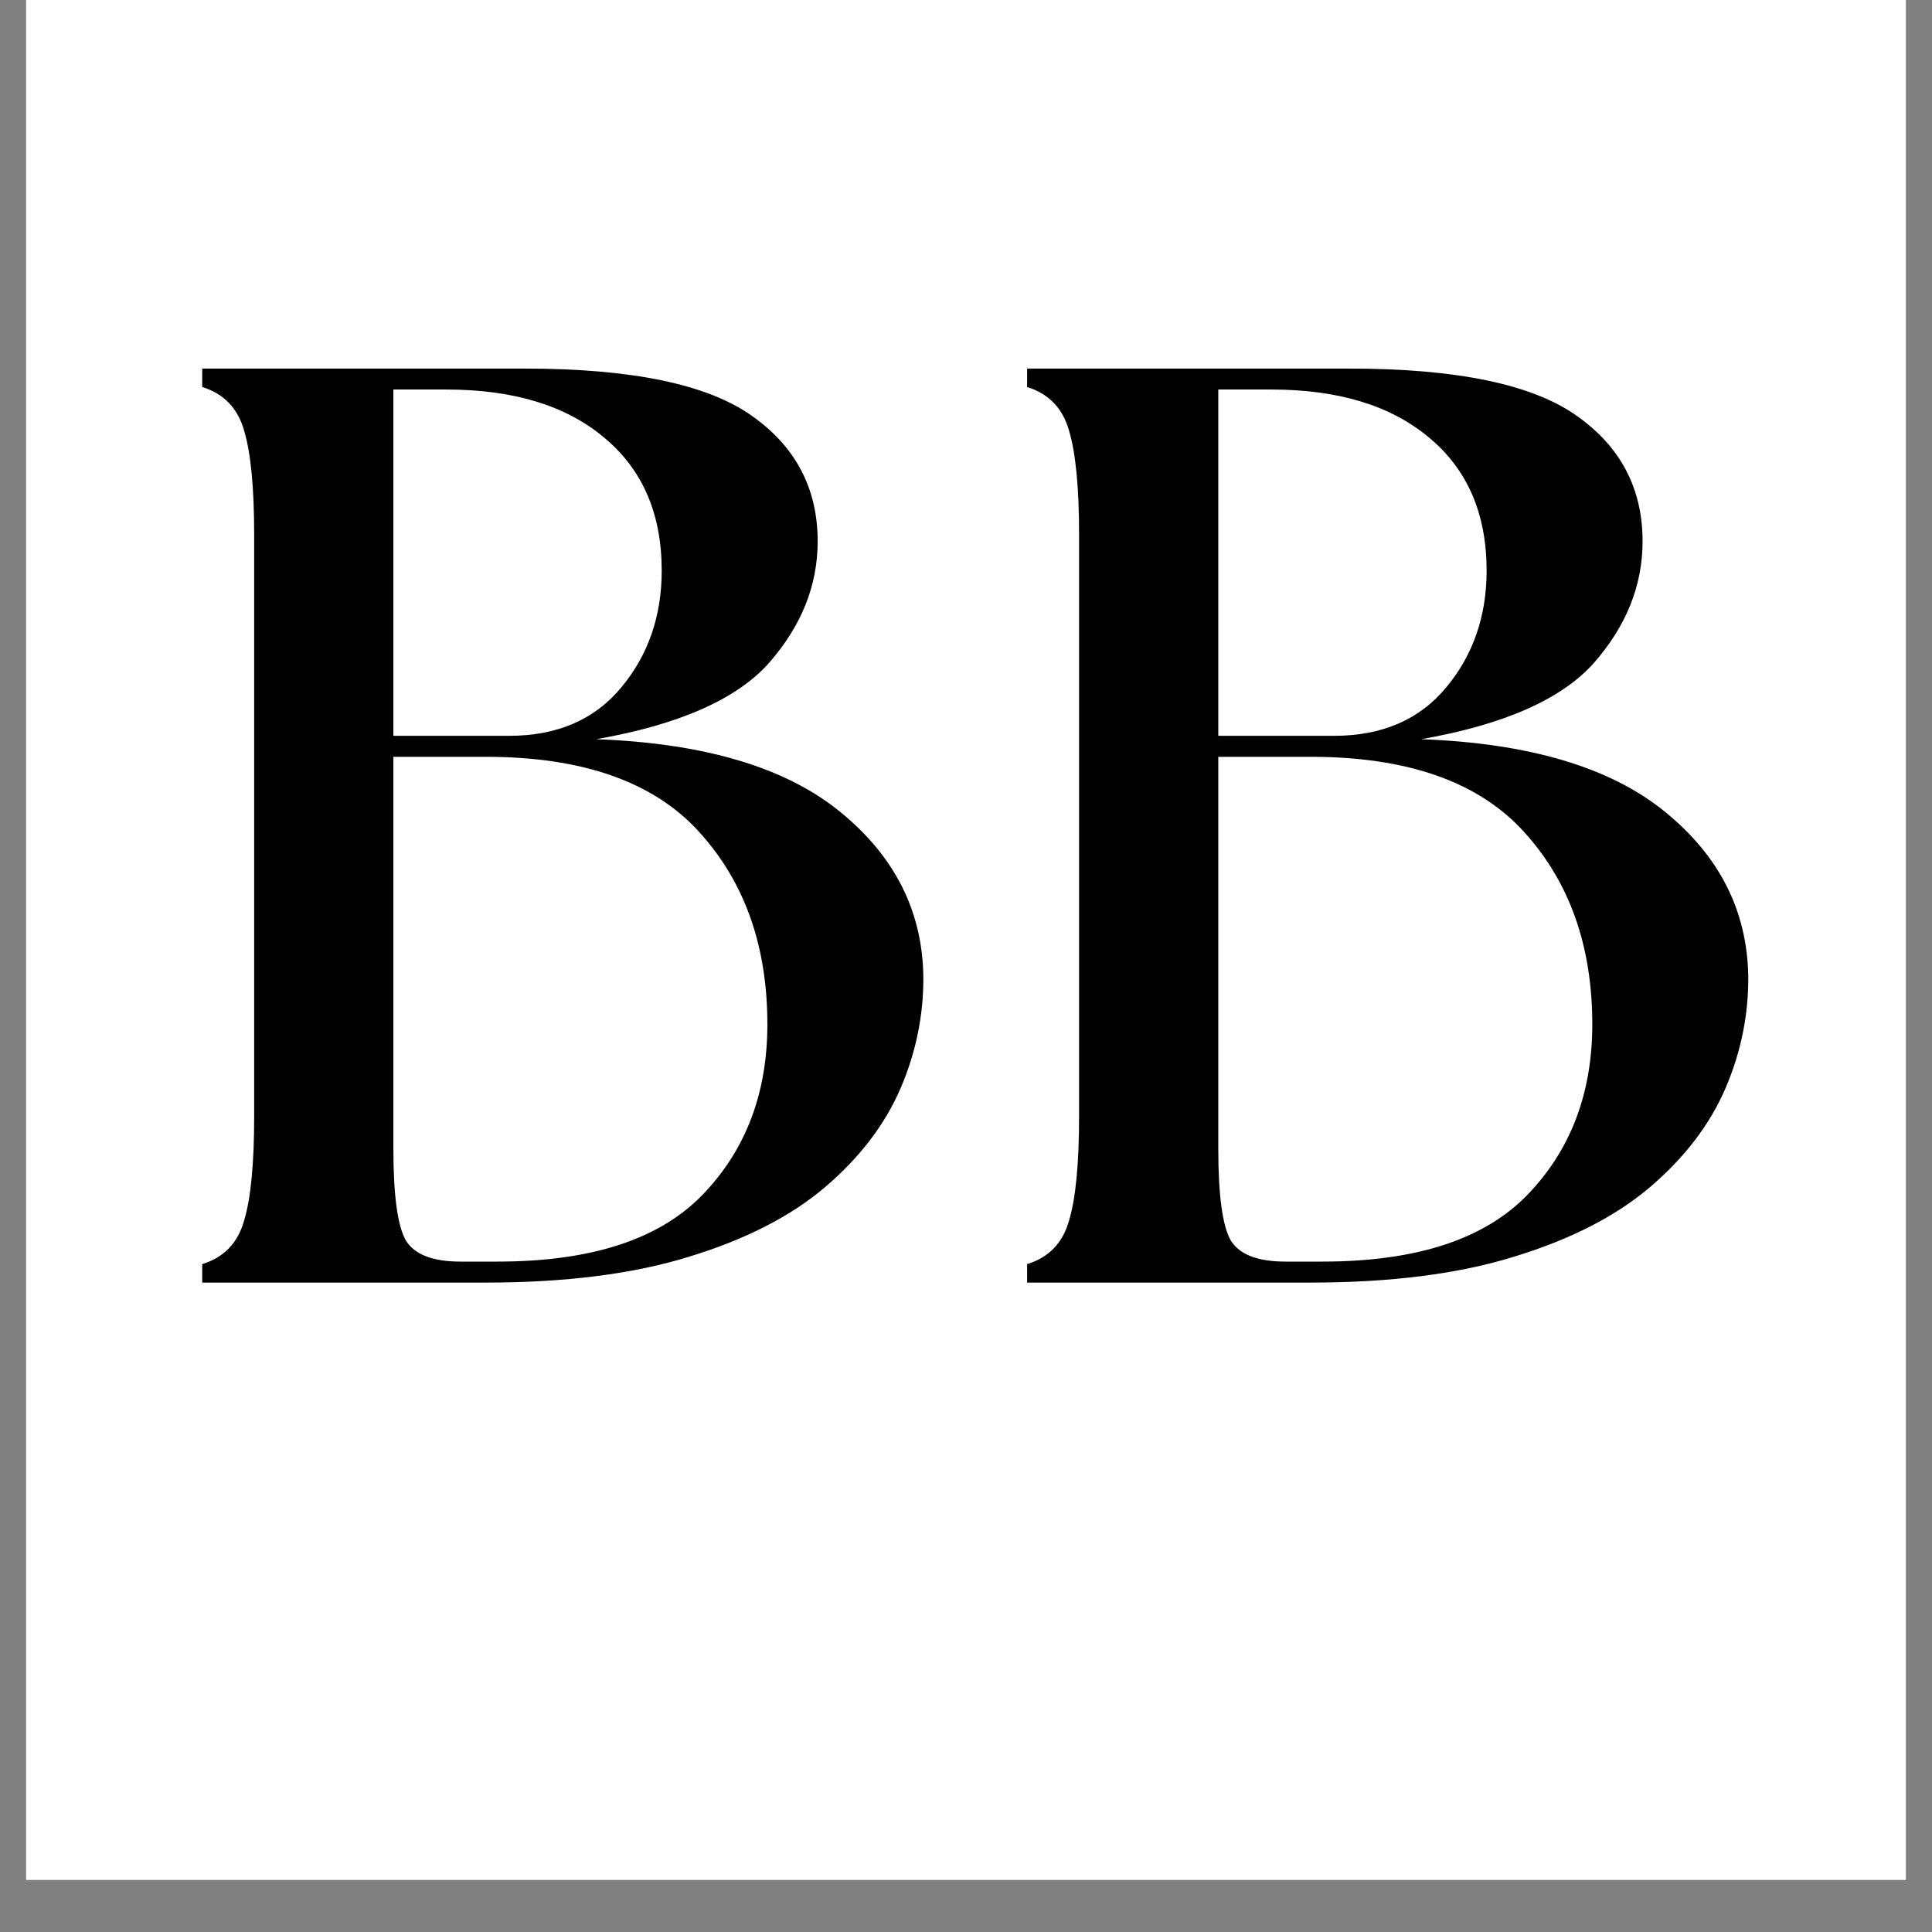
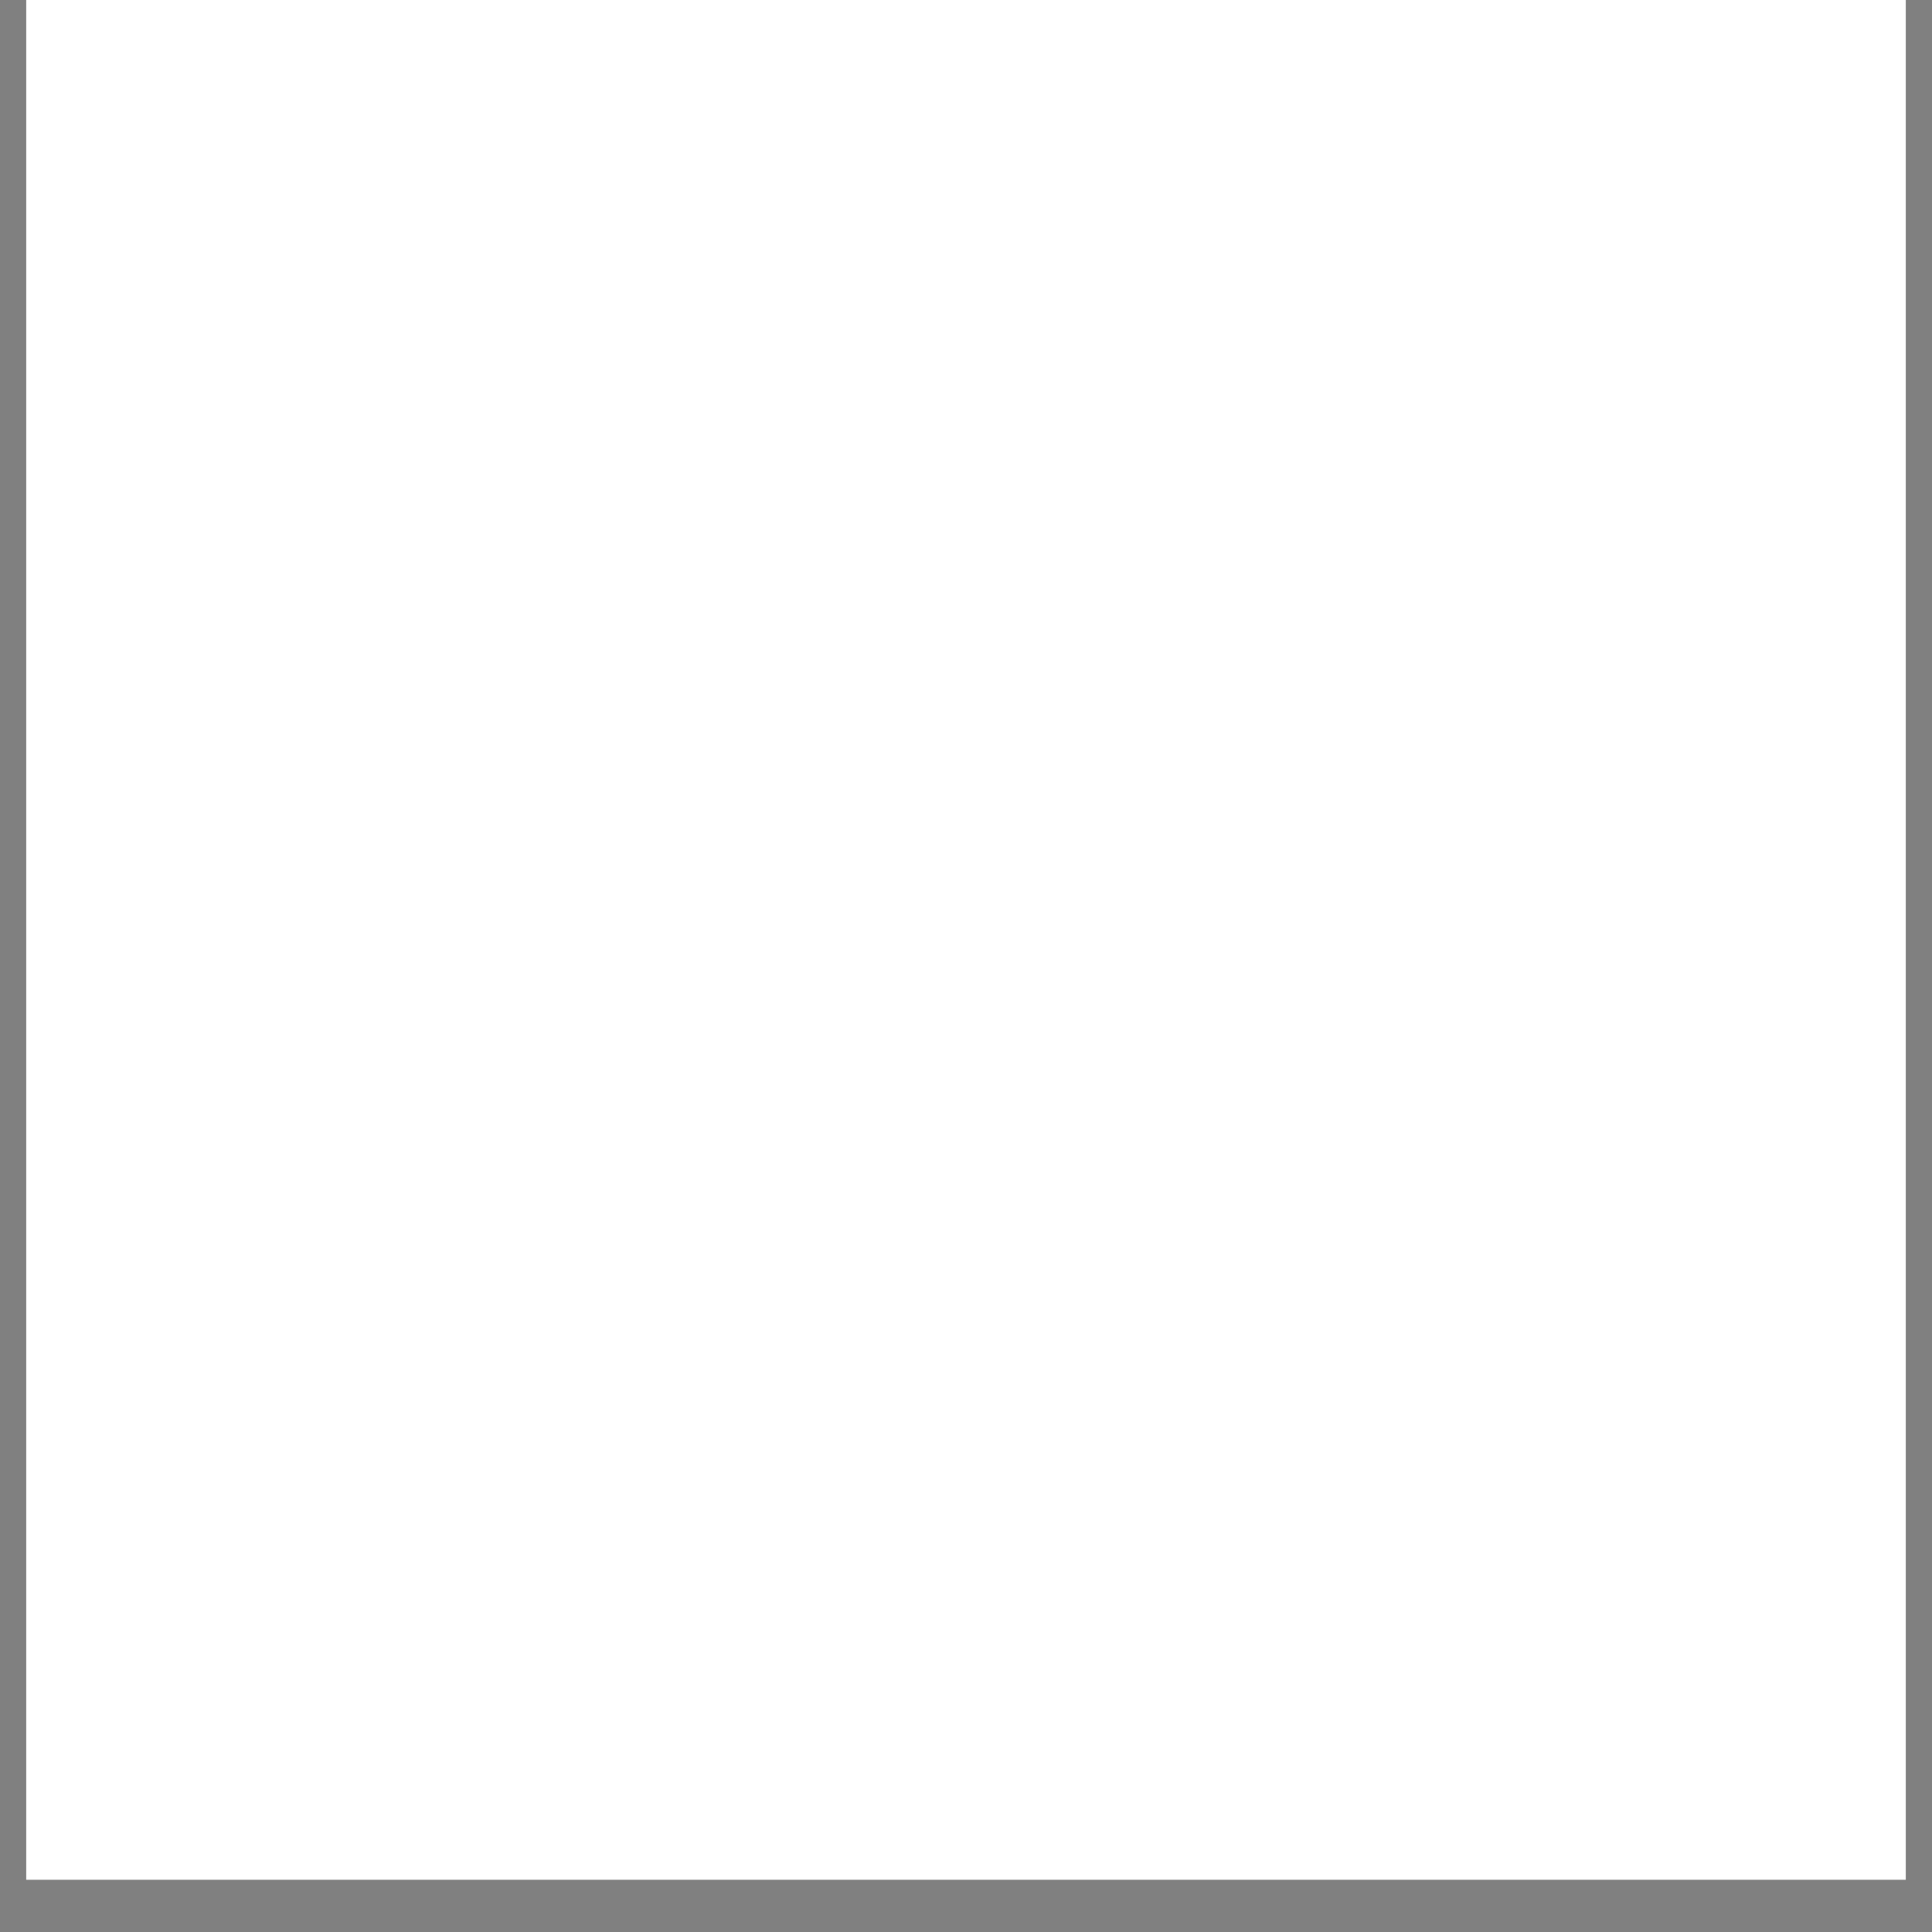
<svg xmlns="http://www.w3.org/2000/svg" width="48" zoomAndPan="magnify" viewBox="0 0 36 36" height="48" preserveAspectRatio="xMidYMid meet" version="1.0">
  <rect x="0" y="0" width="36" height="36" fill="#808080" stroke="none" />
  <defs>
    <g />
    <clipPath id="6eebd9e6b0">
      <path d="M 0.488 0 L 35.512 0 L 35.512 35.027 L 0.488 35.027 Z M 0.488 0 " clip-rule="nonzero" />
    </clipPath>
  </defs>
  <g clip-path="url(#6eebd9e6b0)">
    <path fill="#ffffff" d="M 0.488 0 L 35.512 0 L 35.512 35.027 L 0.488 35.027 Z M 0.488 0 " fill-opacity="1" fill-rule="nonzero" />
-     <path fill="#ffffff" d="M 0.488 0 L 35.512 0 L 35.512 35.027 L 0.488 35.027 Z M 0.488 0 " fill-opacity="1" fill-rule="nonzero" />
  </g>
  <g fill="#000000" fill-opacity="1">
    <g transform="translate(2.627, 23.899)">
      <g>
-         <path d="M 1.141 0 L 1.141 -0.344 C 1.547 -0.469 1.805 -0.738 1.922 -1.156 C 2.047 -1.57 2.109 -2.219 2.109 -3.094 L 2.109 -13.938 C 2.109 -14.812 2.047 -15.457 1.922 -15.875 C 1.805 -16.289 1.547 -16.562 1.141 -16.688 L 1.141 -17.031 L 7.156 -17.031 C 9.145 -17.031 10.551 -16.738 11.375 -16.156 C 12.195 -15.582 12.609 -14.801 12.609 -13.812 C 12.609 -12.988 12.305 -12.234 11.703 -11.547 C 11.098 -10.867 10.023 -10.395 8.484 -10.125 C 10.492 -10.051 12.004 -9.602 13.016 -8.781 C 14.035 -7.957 14.555 -6.938 14.578 -5.719 C 14.586 -5 14.445 -4.301 14.156 -3.625 C 13.863 -2.945 13.395 -2.332 12.75 -1.781 C 12.113 -1.238 11.27 -0.805 10.219 -0.484 C 9.176 -0.16 7.91 0 6.422 0 Z M 4.703 -2.5 C 4.703 -1.625 4.781 -1.051 4.938 -0.781 C 5.102 -0.52 5.441 -0.391 5.953 -0.391 L 6.641 -0.391 C 8.391 -0.391 9.664 -0.805 10.469 -1.641 C 11.27 -2.473 11.672 -3.531 11.672 -4.812 C 11.672 -6.27 11.25 -7.461 10.406 -8.391 C 9.562 -9.328 8.234 -9.797 6.422 -9.797 L 4.703 -9.797 Z M 4.703 -10.188 L 6.859 -10.188 C 7.754 -10.188 8.453 -10.488 8.953 -11.094 C 9.453 -11.695 9.703 -12.422 9.703 -13.266 C 9.703 -14.328 9.344 -15.156 8.625 -15.75 C 7.914 -16.344 6.938 -16.641 5.688 -16.641 L 4.703 -16.641 Z M 4.703 -10.188 " />
-       </g>
+         </g>
    </g>
  </g>
  <g fill="#000000" fill-opacity="1">
    <g transform="translate(17.998, 23.899)">
      <g>
-         <path d="M 1.141 0 L 1.141 -0.344 C 1.547 -0.469 1.805 -0.738 1.922 -1.156 C 2.047 -1.57 2.109 -2.219 2.109 -3.094 L 2.109 -13.938 C 2.109 -14.812 2.047 -15.457 1.922 -15.875 C 1.805 -16.289 1.547 -16.562 1.141 -16.688 L 1.141 -17.031 L 7.156 -17.031 C 9.145 -17.031 10.551 -16.738 11.375 -16.156 C 12.195 -15.582 12.609 -14.801 12.609 -13.812 C 12.609 -12.988 12.305 -12.234 11.703 -11.547 C 11.098 -10.867 10.023 -10.395 8.484 -10.125 C 10.492 -10.051 12.004 -9.602 13.016 -8.781 C 14.035 -7.957 14.555 -6.938 14.578 -5.719 C 14.586 -5 14.445 -4.301 14.156 -3.625 C 13.863 -2.945 13.395 -2.332 12.75 -1.781 C 12.113 -1.238 11.27 -0.805 10.219 -0.484 C 9.176 -0.16 7.91 0 6.422 0 Z M 4.703 -2.5 C 4.703 -1.625 4.781 -1.051 4.938 -0.781 C 5.102 -0.52 5.441 -0.391 5.953 -0.391 L 6.641 -0.391 C 8.391 -0.391 9.664 -0.805 10.469 -1.641 C 11.27 -2.473 11.672 -3.531 11.672 -4.812 C 11.672 -6.27 11.25 -7.461 10.406 -8.391 C 9.562 -9.328 8.234 -9.797 6.422 -9.797 L 4.703 -9.797 Z M 4.703 -10.188 L 6.859 -10.188 C 7.754 -10.188 8.453 -10.488 8.953 -11.094 C 9.453 -11.695 9.703 -12.422 9.703 -13.266 C 9.703 -14.328 9.344 -15.156 8.625 -15.75 C 7.914 -16.344 6.938 -16.641 5.688 -16.641 L 4.703 -16.641 Z M 4.703 -10.188 " />
-       </g>
+         </g>
    </g>
  </g>
</svg>